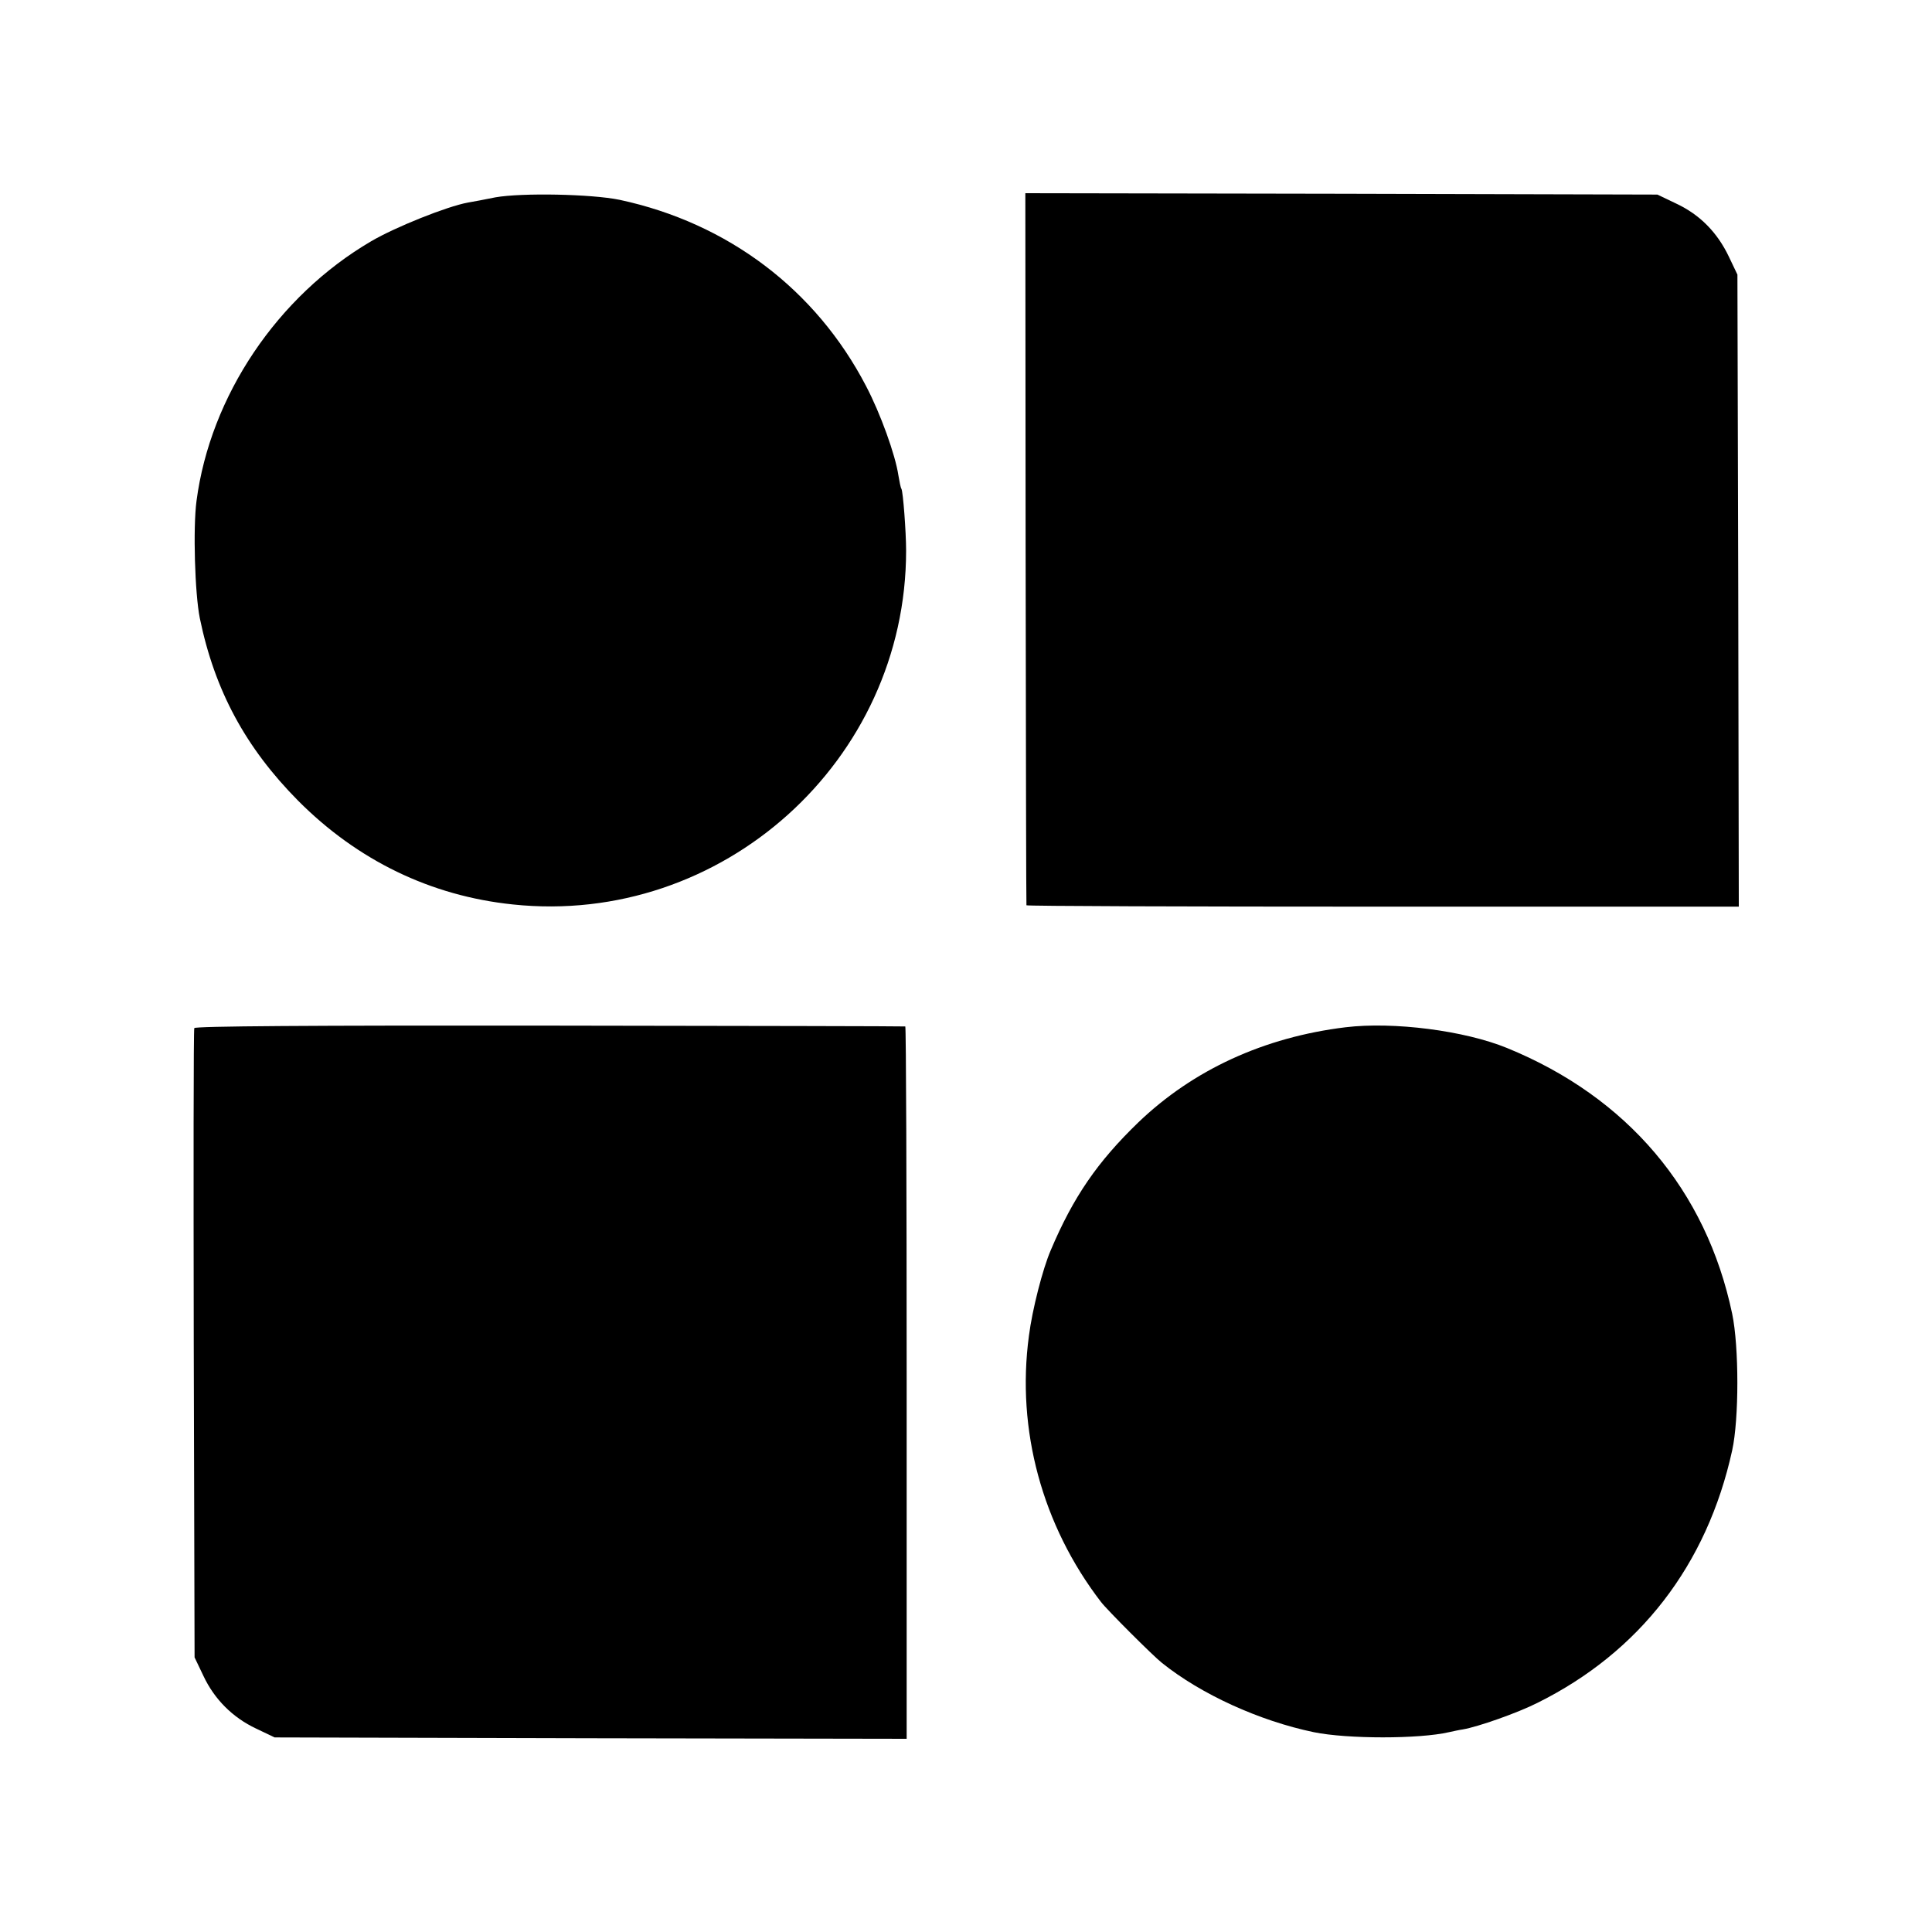
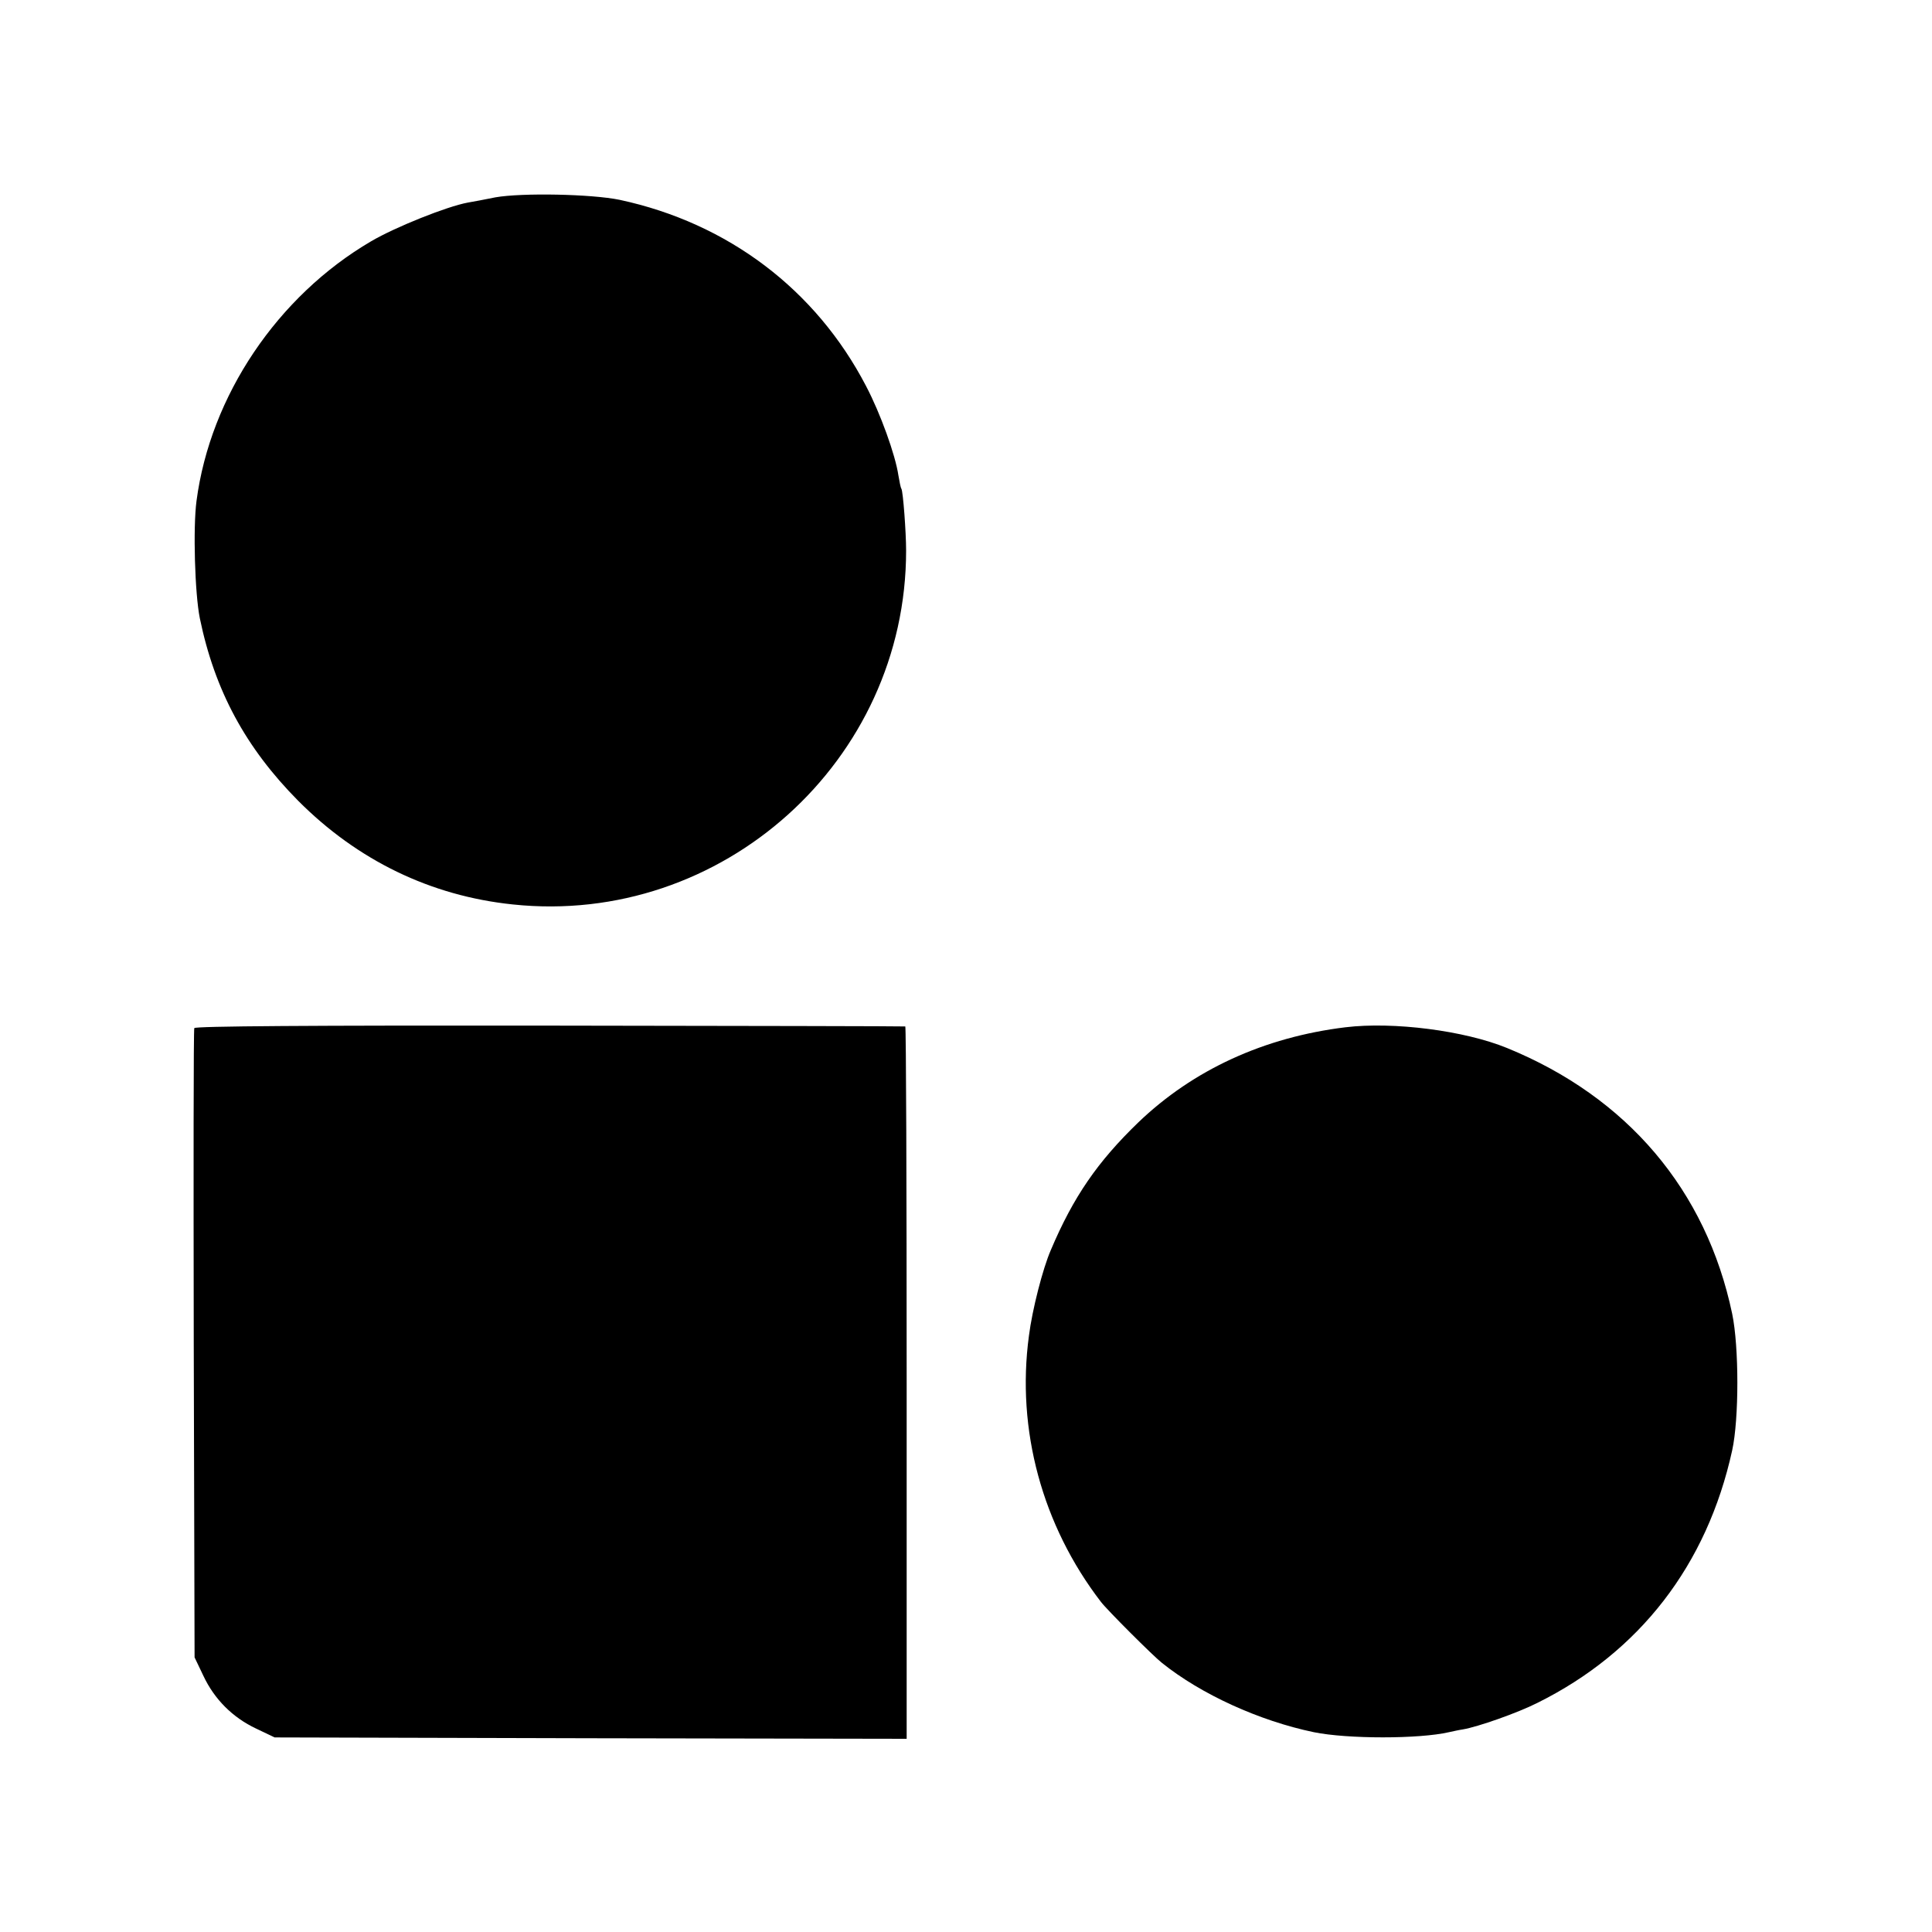
<svg xmlns="http://www.w3.org/2000/svg" version="1.0" width="700pt" height="700pt" viewBox="0 0 700 700" preserveAspectRatio="xMidYMid meet">
  <g transform="translate(0,700) scale(0.1,-0.1)" fill="#000000" stroke="none">
    <path d="M1795 6285 c-38 -8 -83 -16 -100 -19 -76 -14 -263 -89 -350 -140 -340 -199 -583 -561 -633 -941 -13 -98 -6 -336 12 -425 54 -262 166 -469 356 -661 215 -216 480 -345 778 -376 758 -80 1425 520 1425 1282 0 67 -11 214 -17 224 -3 4 -7 26 -11 49 -11 74 -65 224 -117 323 -182 350 -501 591 -893 675 -102 21 -353 26 -450 9z" />
-     <path d="M3716 5013 c1 -709 2 -1290 3 -1293 0 -3 582 -5 1291 -5 l1290 0 -2 1145 -3 1145 -31 65 c-42 88 -105 152 -190 192 l-69 33 -1145 3 -1145 2 1 -1287z" />
    <path d="M704 3275 c-3 -6 -3 -521 -2 -1145 l3 -1135 32 -67 c40 -85 106 -151 191 -191 l67 -32 1145 -3 1145 -2 0 1290 c0 709 -2 1291 -5 1291 -3 1 -583 2 -1289 3 -871 1 -1285 -2 -1287 -9z" />
    <path d="M4875 3278 c-295 -36 -552 -154 -751 -345 -147 -142 -235 -269 -317 -463 -29 -67 -67 -215 -79 -310 -46 -340 48 -687 261 -964 21 -28 189 -196 221 -221 142 -114 353 -210 550 -251 122 -25 382 -25 490 0 14 3 36 8 50 10 54 9 199 60 270 96 371 184 615 500 706 915 25 114 25 375 0 495 -94 448 -380 785 -816 963 -154 63 -411 96 -585 75z" />
  </g>
</svg>